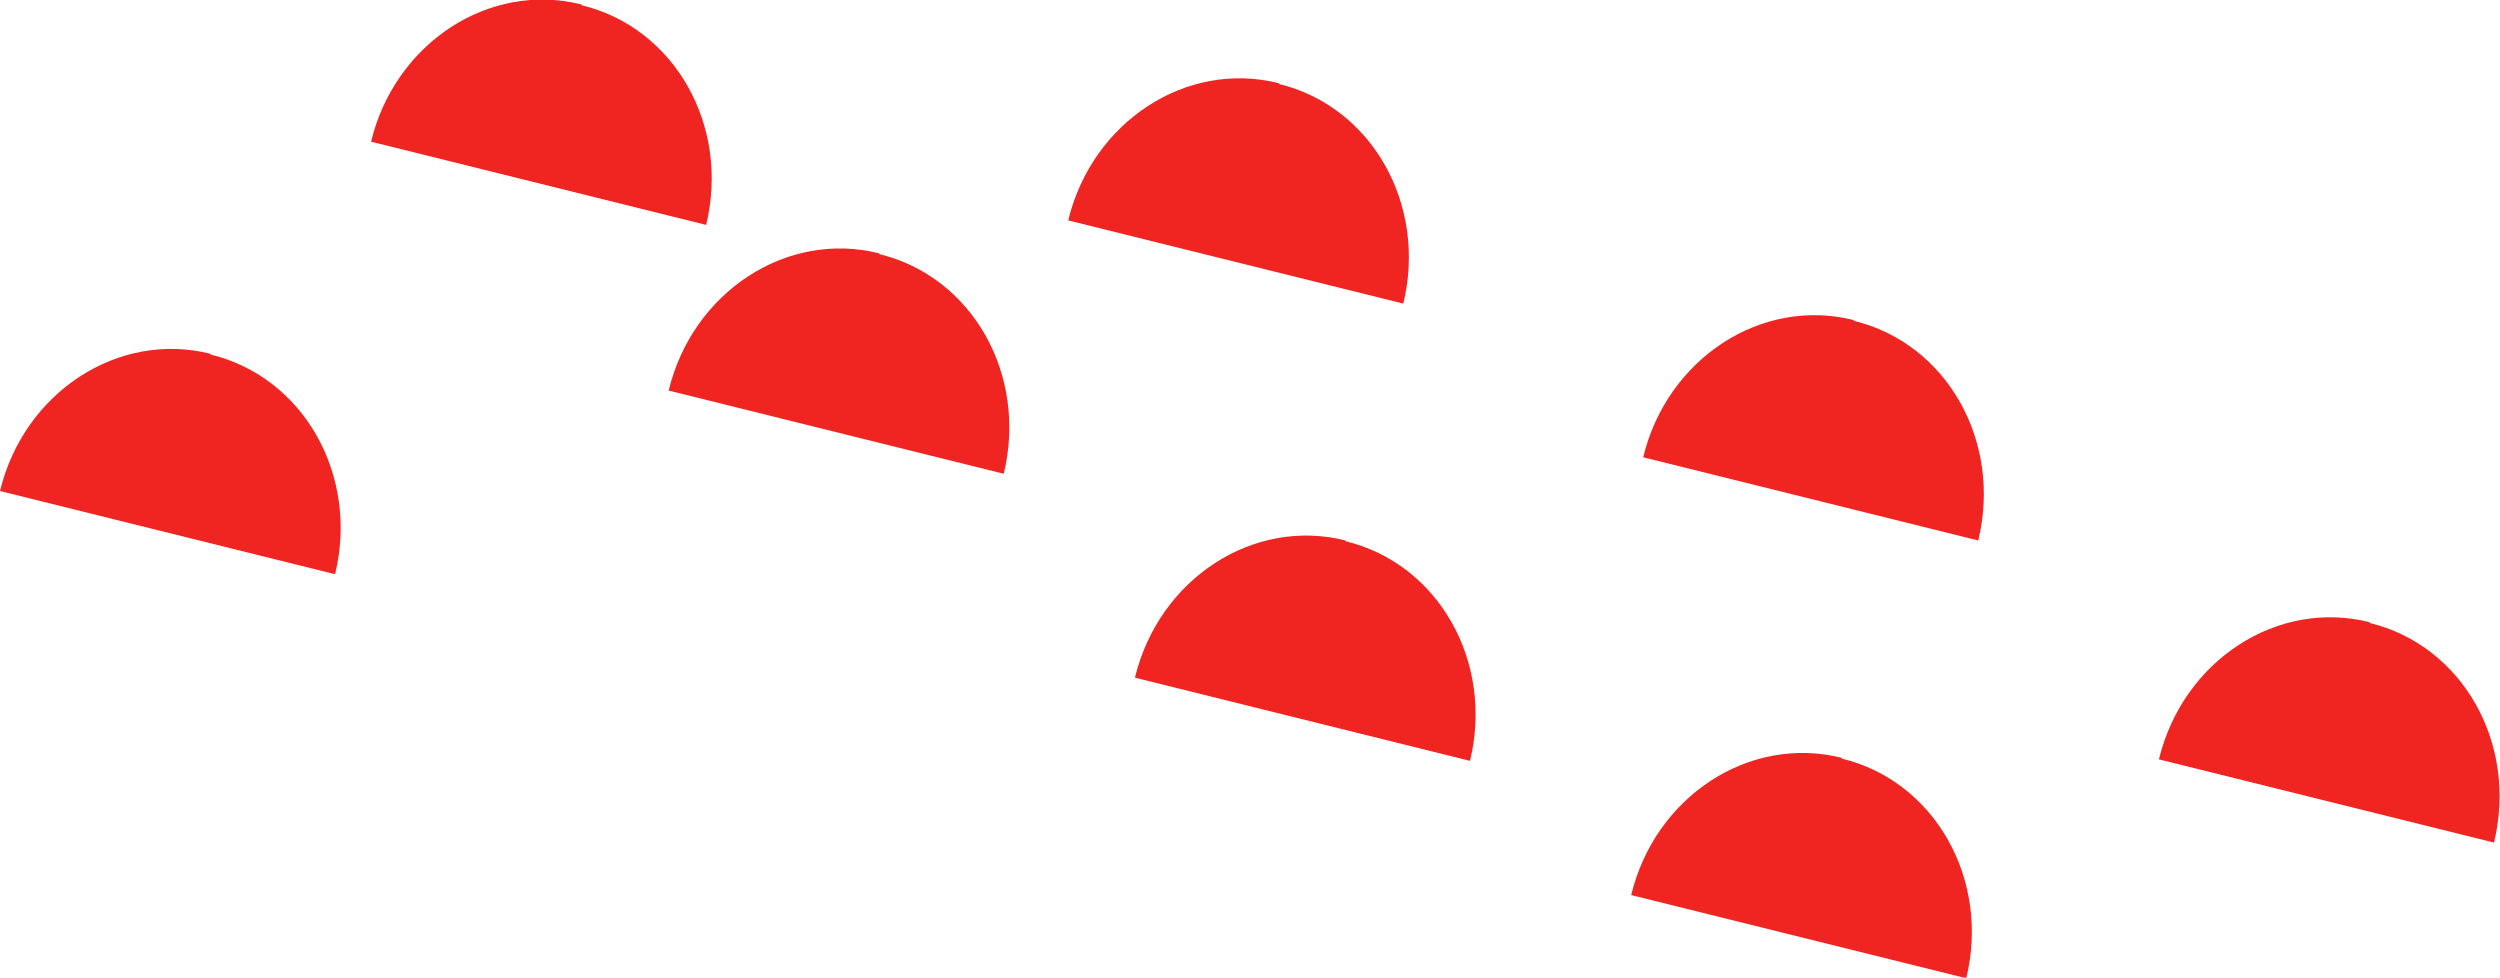
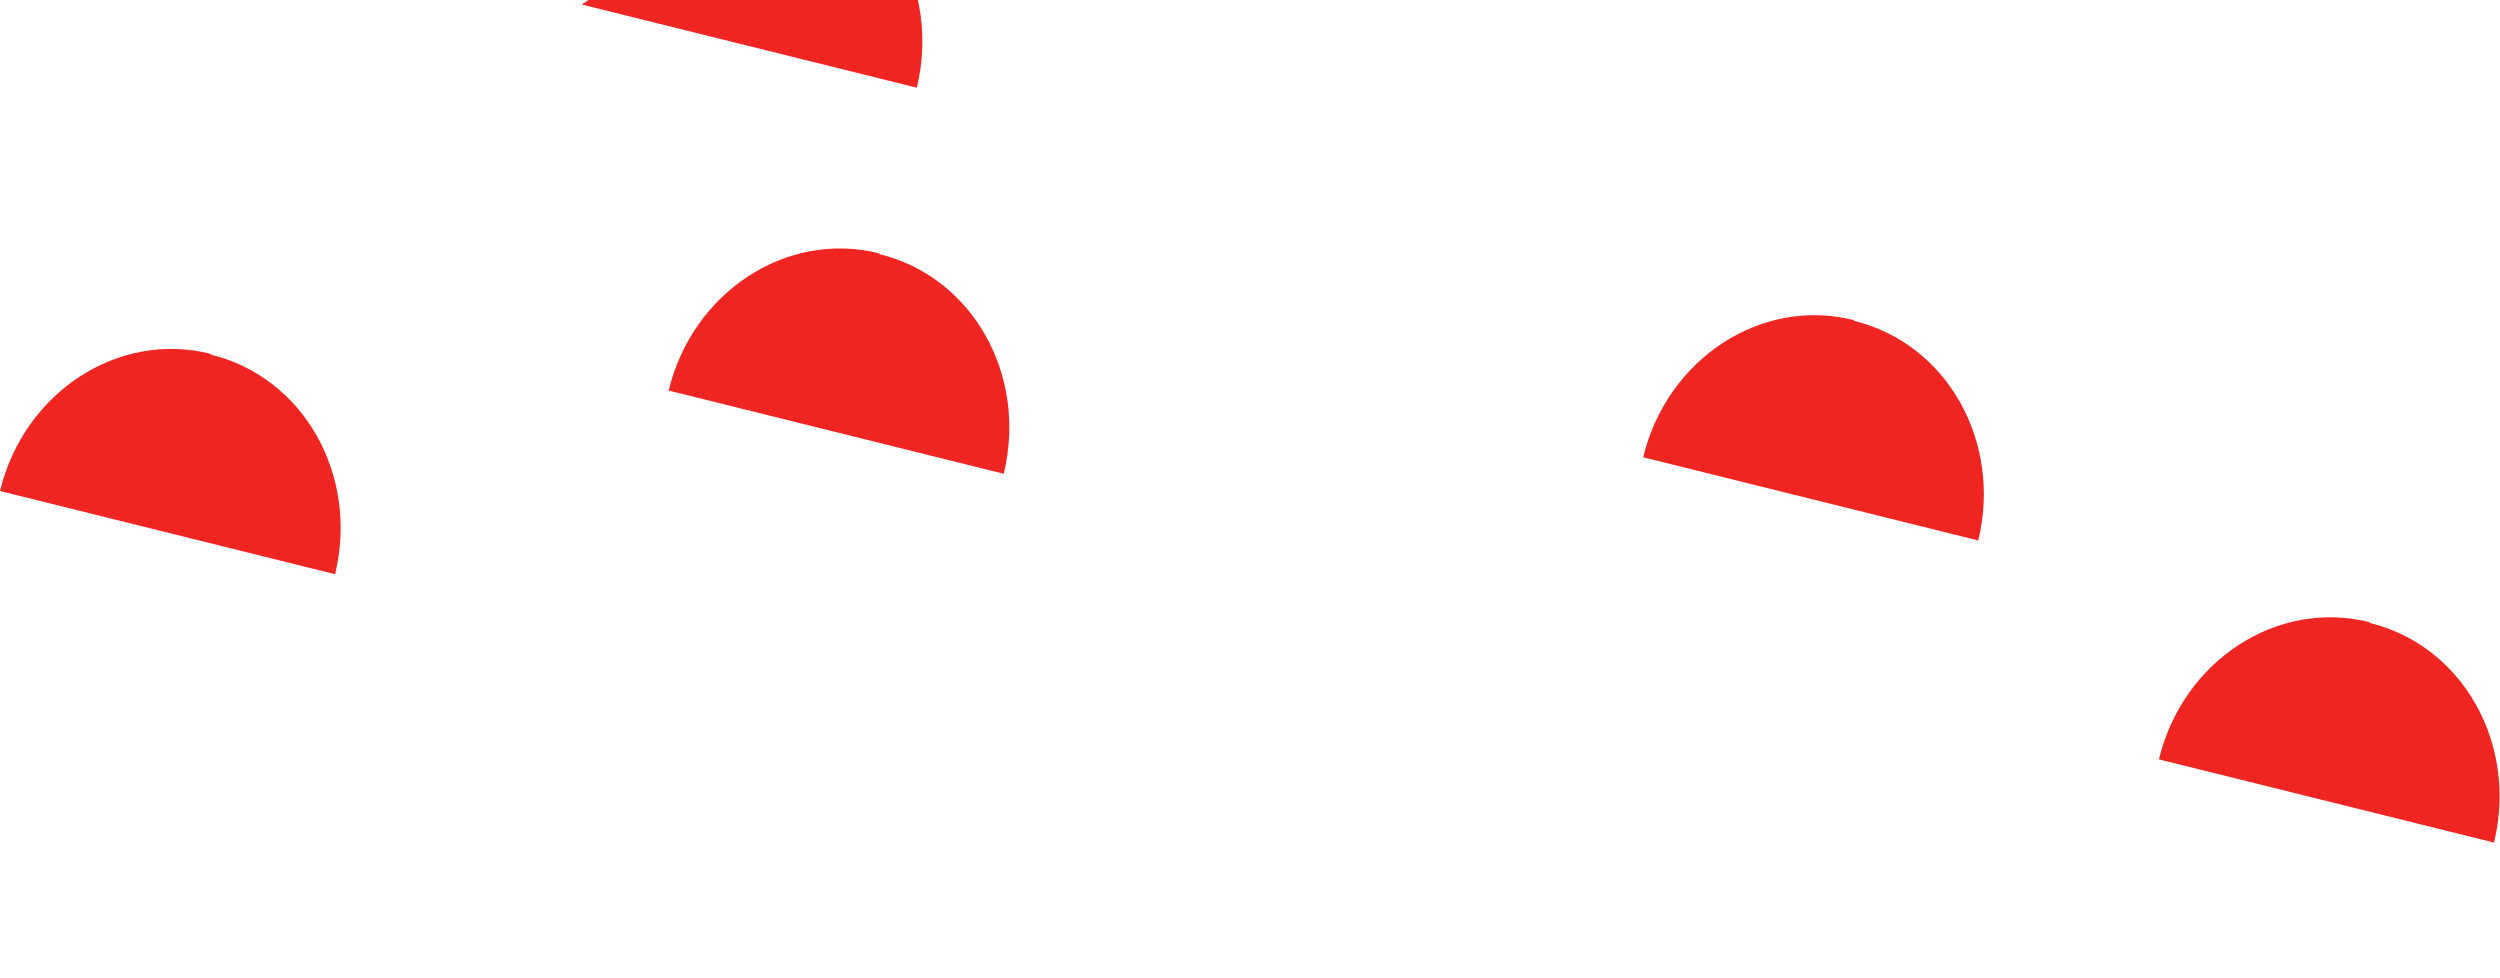
<svg xmlns="http://www.w3.org/2000/svg" id="Calque_2" data-name="Calque 2" viewBox="0 0 33.35 13.04">
  <defs>
    <style>      .cls-1 {        fill: #f02421;      }    </style>
  </defs>
  <g id="Calque_1-2" data-name="Calque 1">
    <g>
-       <path class="cls-1" d="M7.76.06c-1.23-.31-2.49.51-2.81,1.83l4.47,1.11c.32-1.32-.42-2.63-1.66-2.93" />
+       <path class="cls-1" d="M7.76.06l4.47,1.11c.32-1.32-.42-2.63-1.66-2.93" />
      <path class="cls-1" d="M2.81,4.72c-1.23-.31-2.49.51-2.81,1.83l4.47,1.11c.32-1.32-.42-2.63-1.66-2.93" />
      <path class="cls-1" d="M11.73,3.38c-1.23-.31-2.49.51-2.81,1.83l4.47,1.11c.32-1.32-.42-2.63-1.66-2.93" />
-       <path class="cls-1" d="M17.06,1.11c-1.23-.31-2.49.51-2.81,1.83l4.47,1.11c.32-1.32-.42-2.63-1.66-2.93" />
-       <path class="cls-1" d="M17.95,7.21c-1.23-.31-2.49.51-2.81,1.83l4.47,1.11c.32-1.32-.42-2.63-1.66-2.93" />
      <path class="cls-1" d="M31.61,8.3c-1.23-.31-2.49.51-2.81,1.83l4.47,1.11c.32-1.32-.42-2.63-1.66-2.93" />
-       <path class="cls-1" d="M24.57,10.11c-1.23-.31-2.49.51-2.81,1.83l4.47,1.11c.32-1.32-.42-2.63-1.66-2.93" />
      <path class="cls-1" d="M24.73,4.27c-1.23-.31-2.49.51-2.81,1.83l4.47,1.11c.32-1.32-.42-2.63-1.66-2.93" />
    </g>
  </g>
</svg>